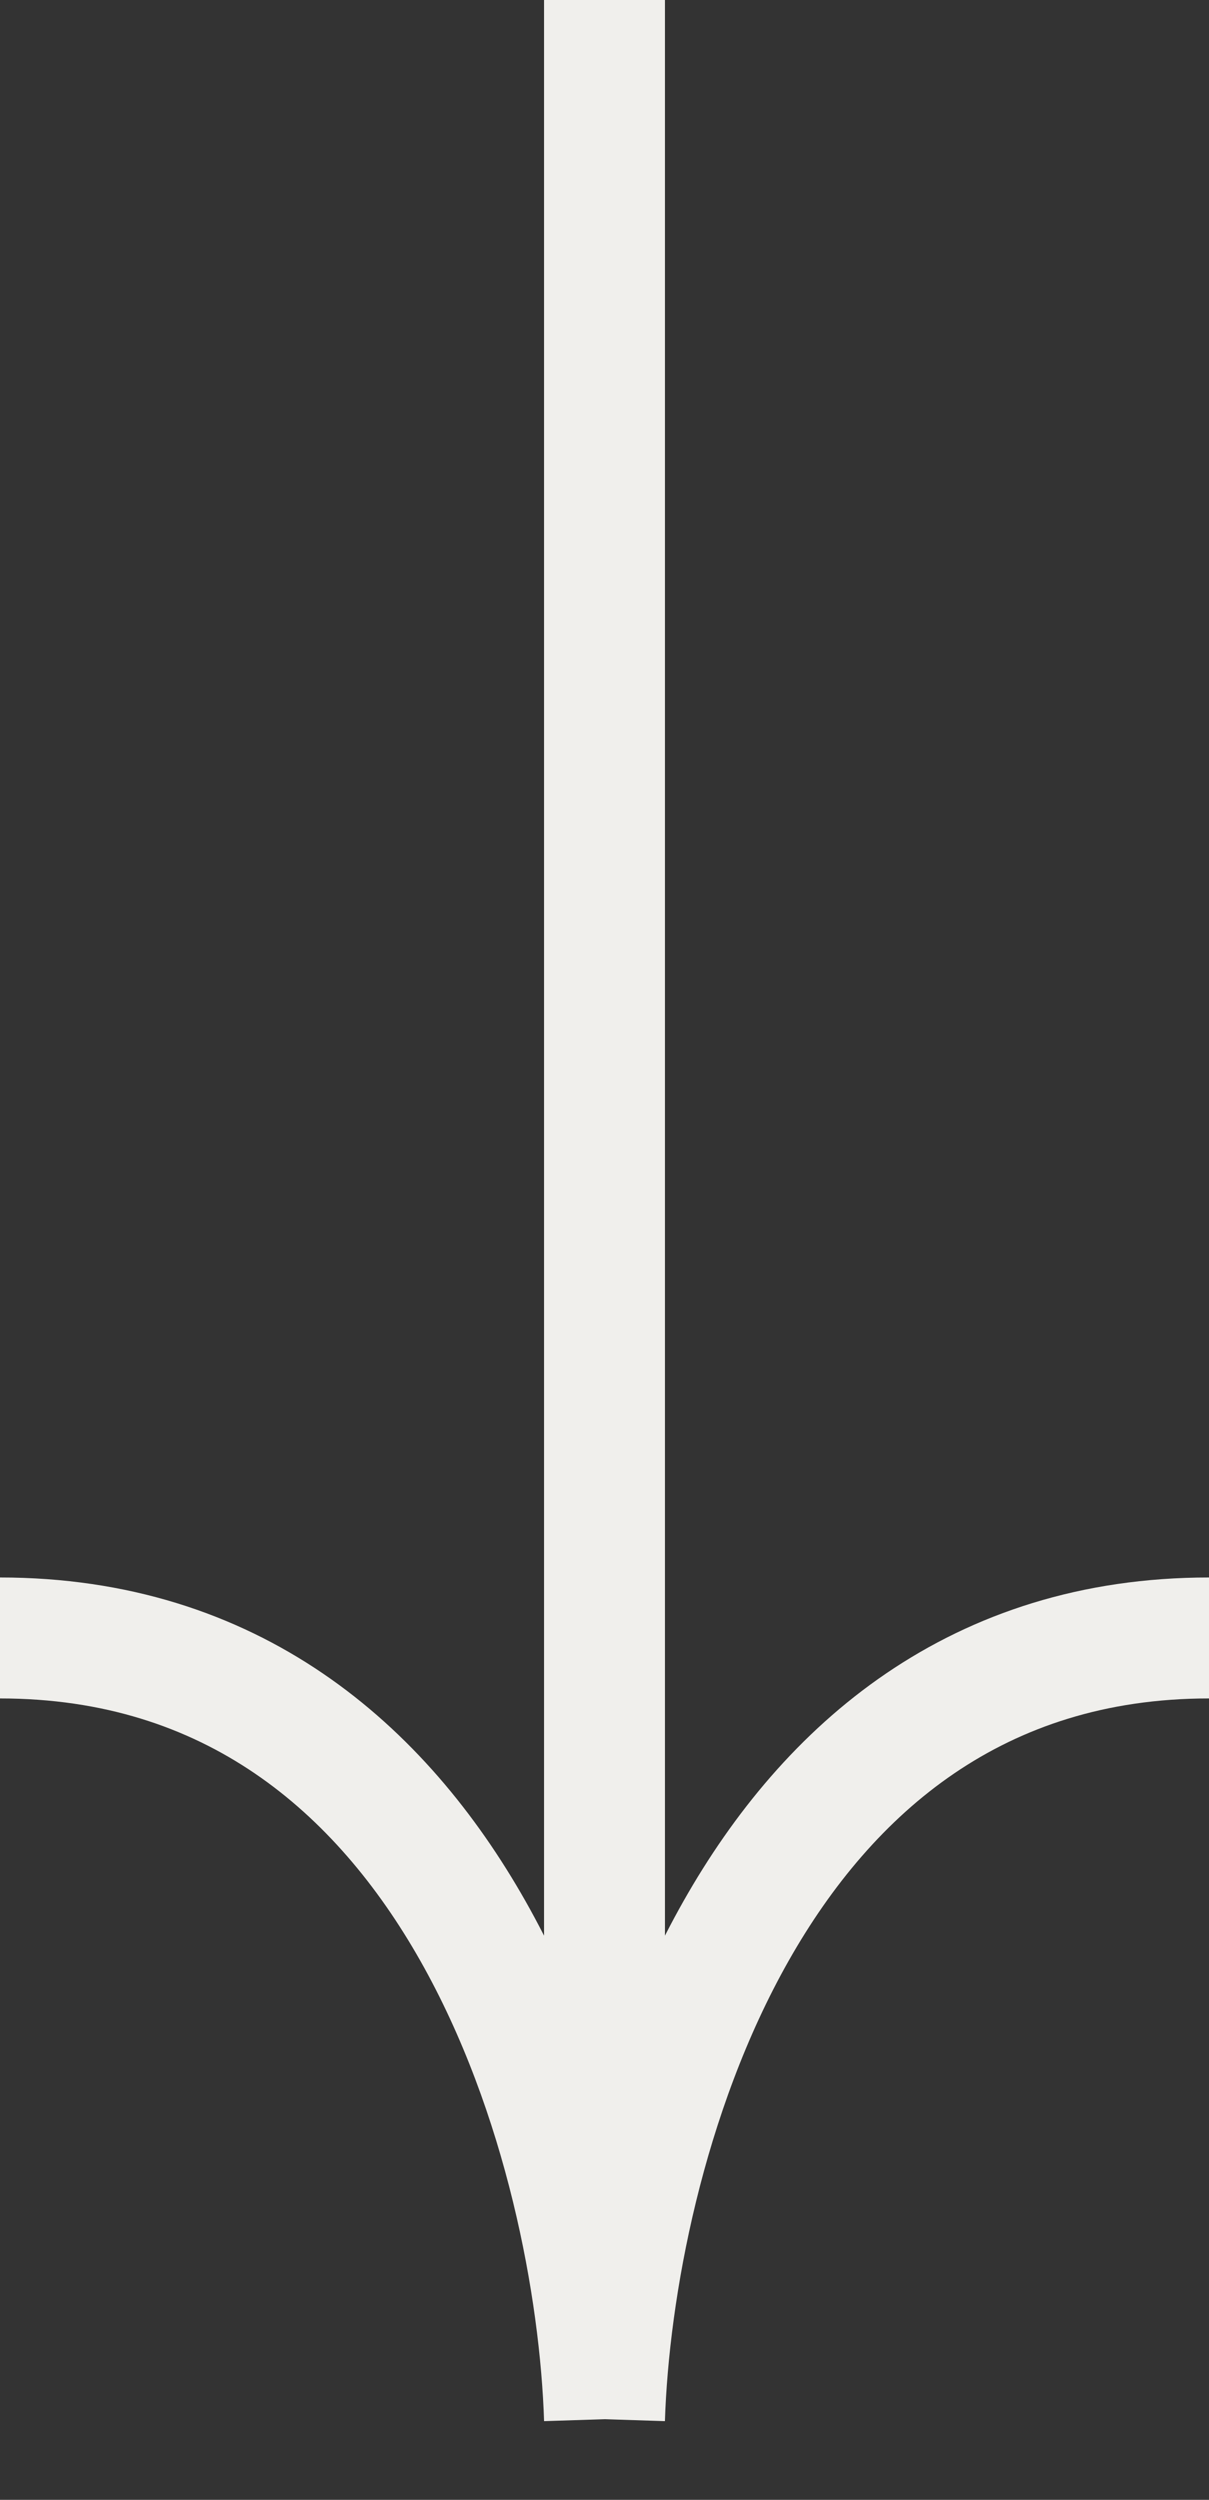
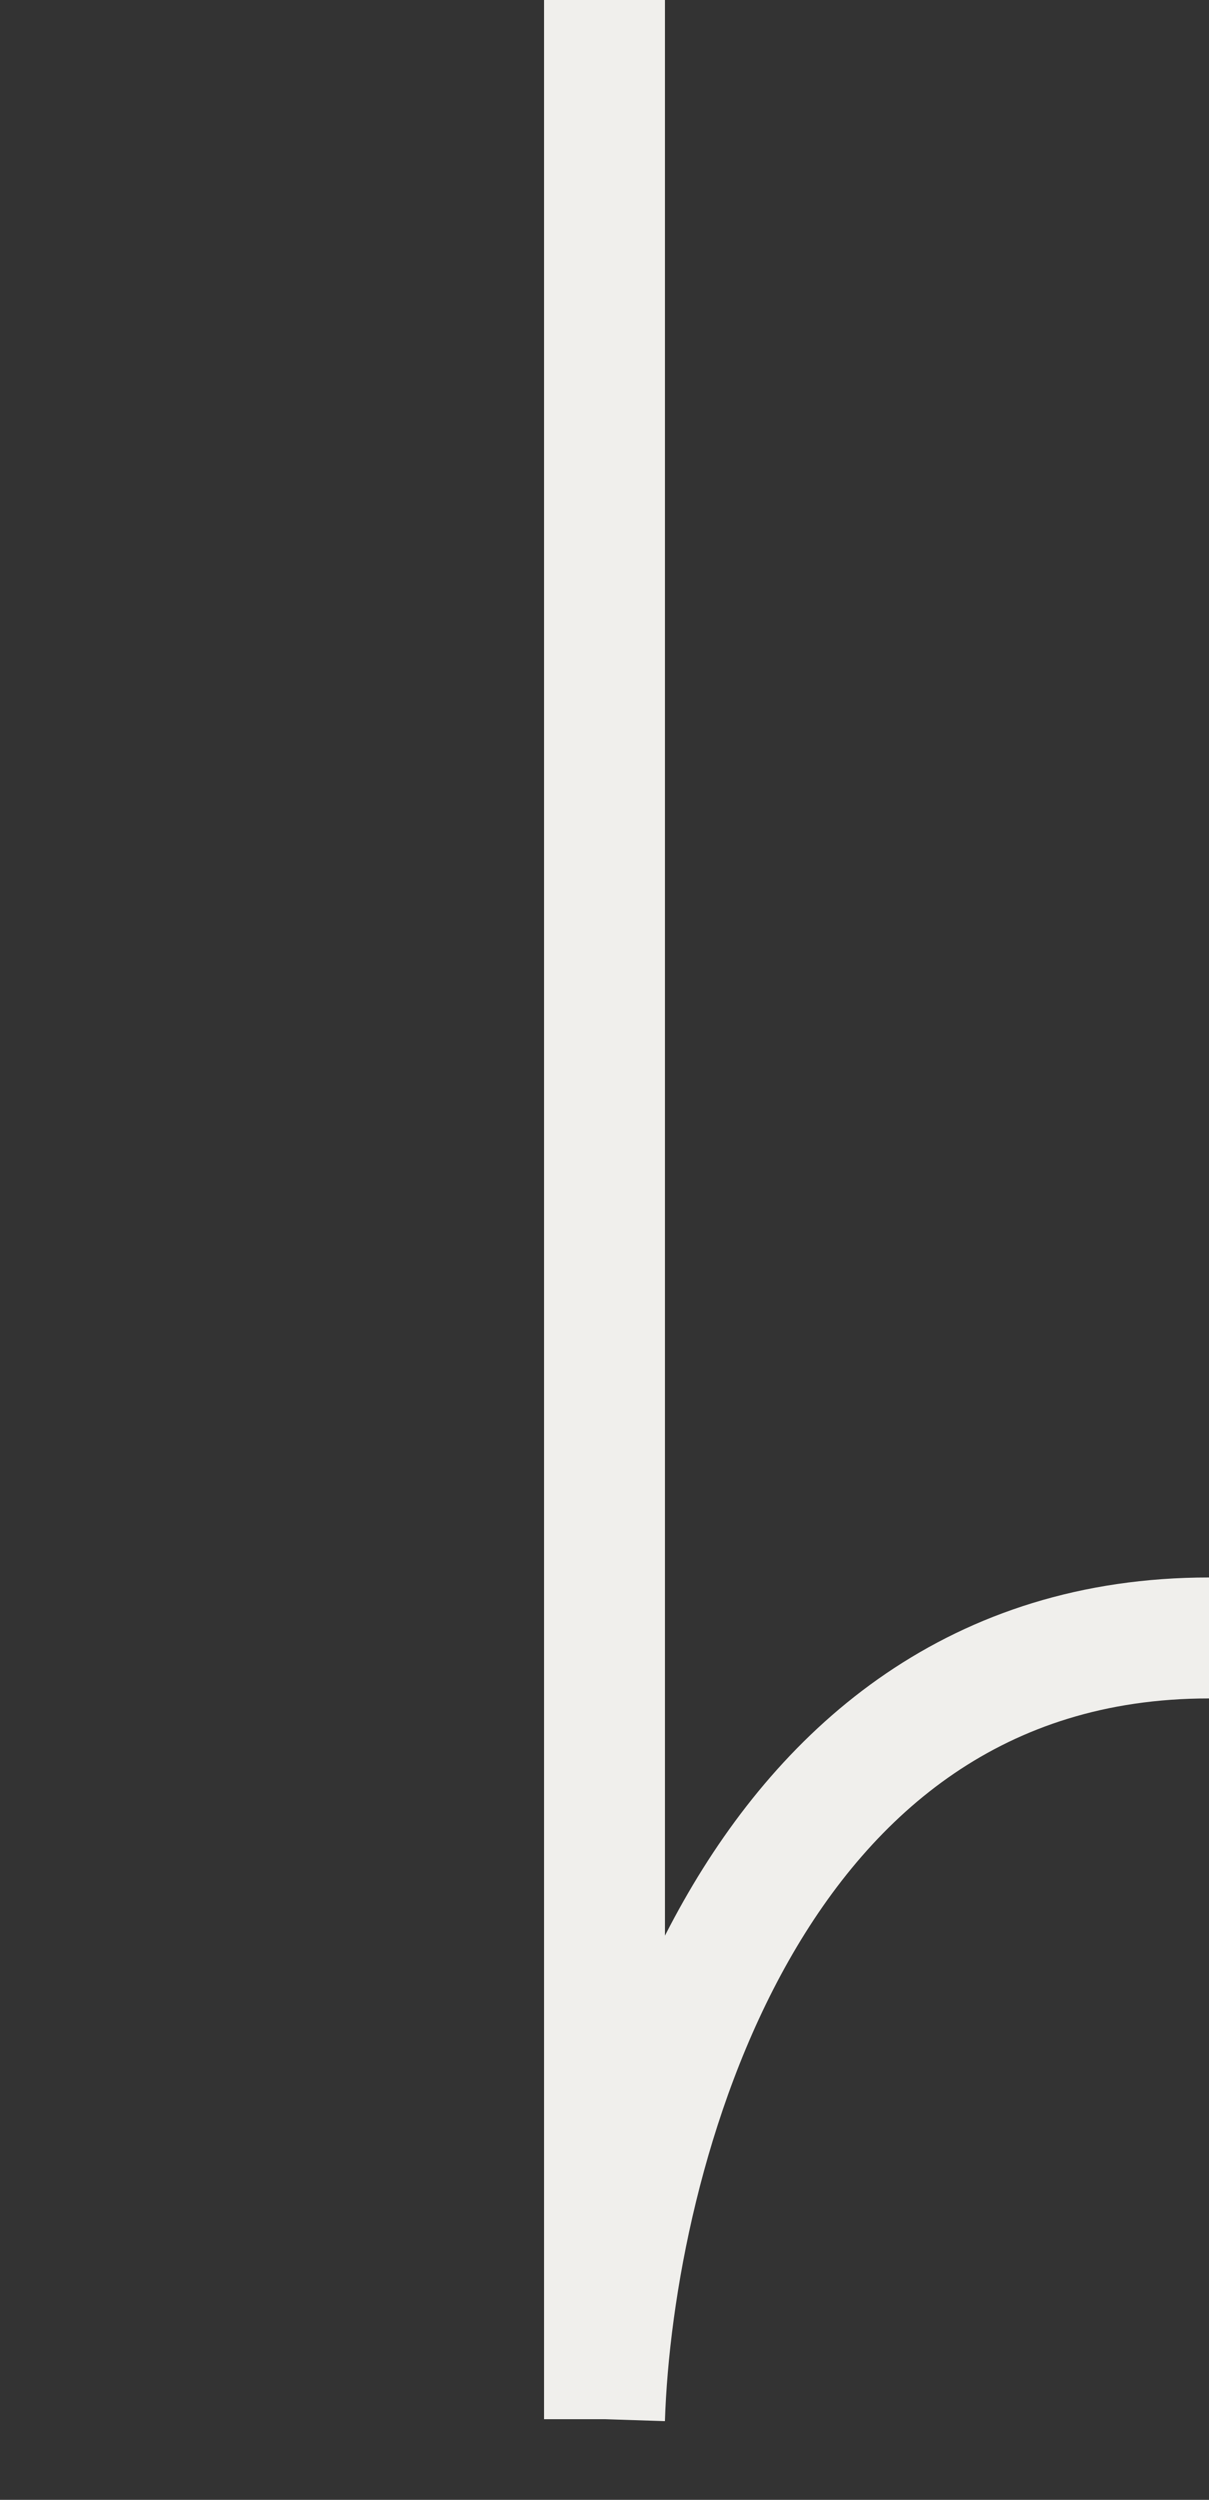
<svg xmlns="http://www.w3.org/2000/svg" width="15" height="31" viewBox="0 0 15 31" fill="none">
  <rect x="0" y="0" width="15" height="31" fill="#333333" stroke="none" />
  <path d="M7.5 0V30" stroke="#F0EFEC" stroke-width="1.5" />
  <path d="M7.5 30C7.604 26.771 9.25 20.312 15 20.312" stroke="#F0EFEC" stroke-width="1.5" />
-   <path d="M7.5 30C7.396 26.771 5.75 20.312 0 20.312" stroke="#F0EFEC" stroke-width="1.5" />
</svg>